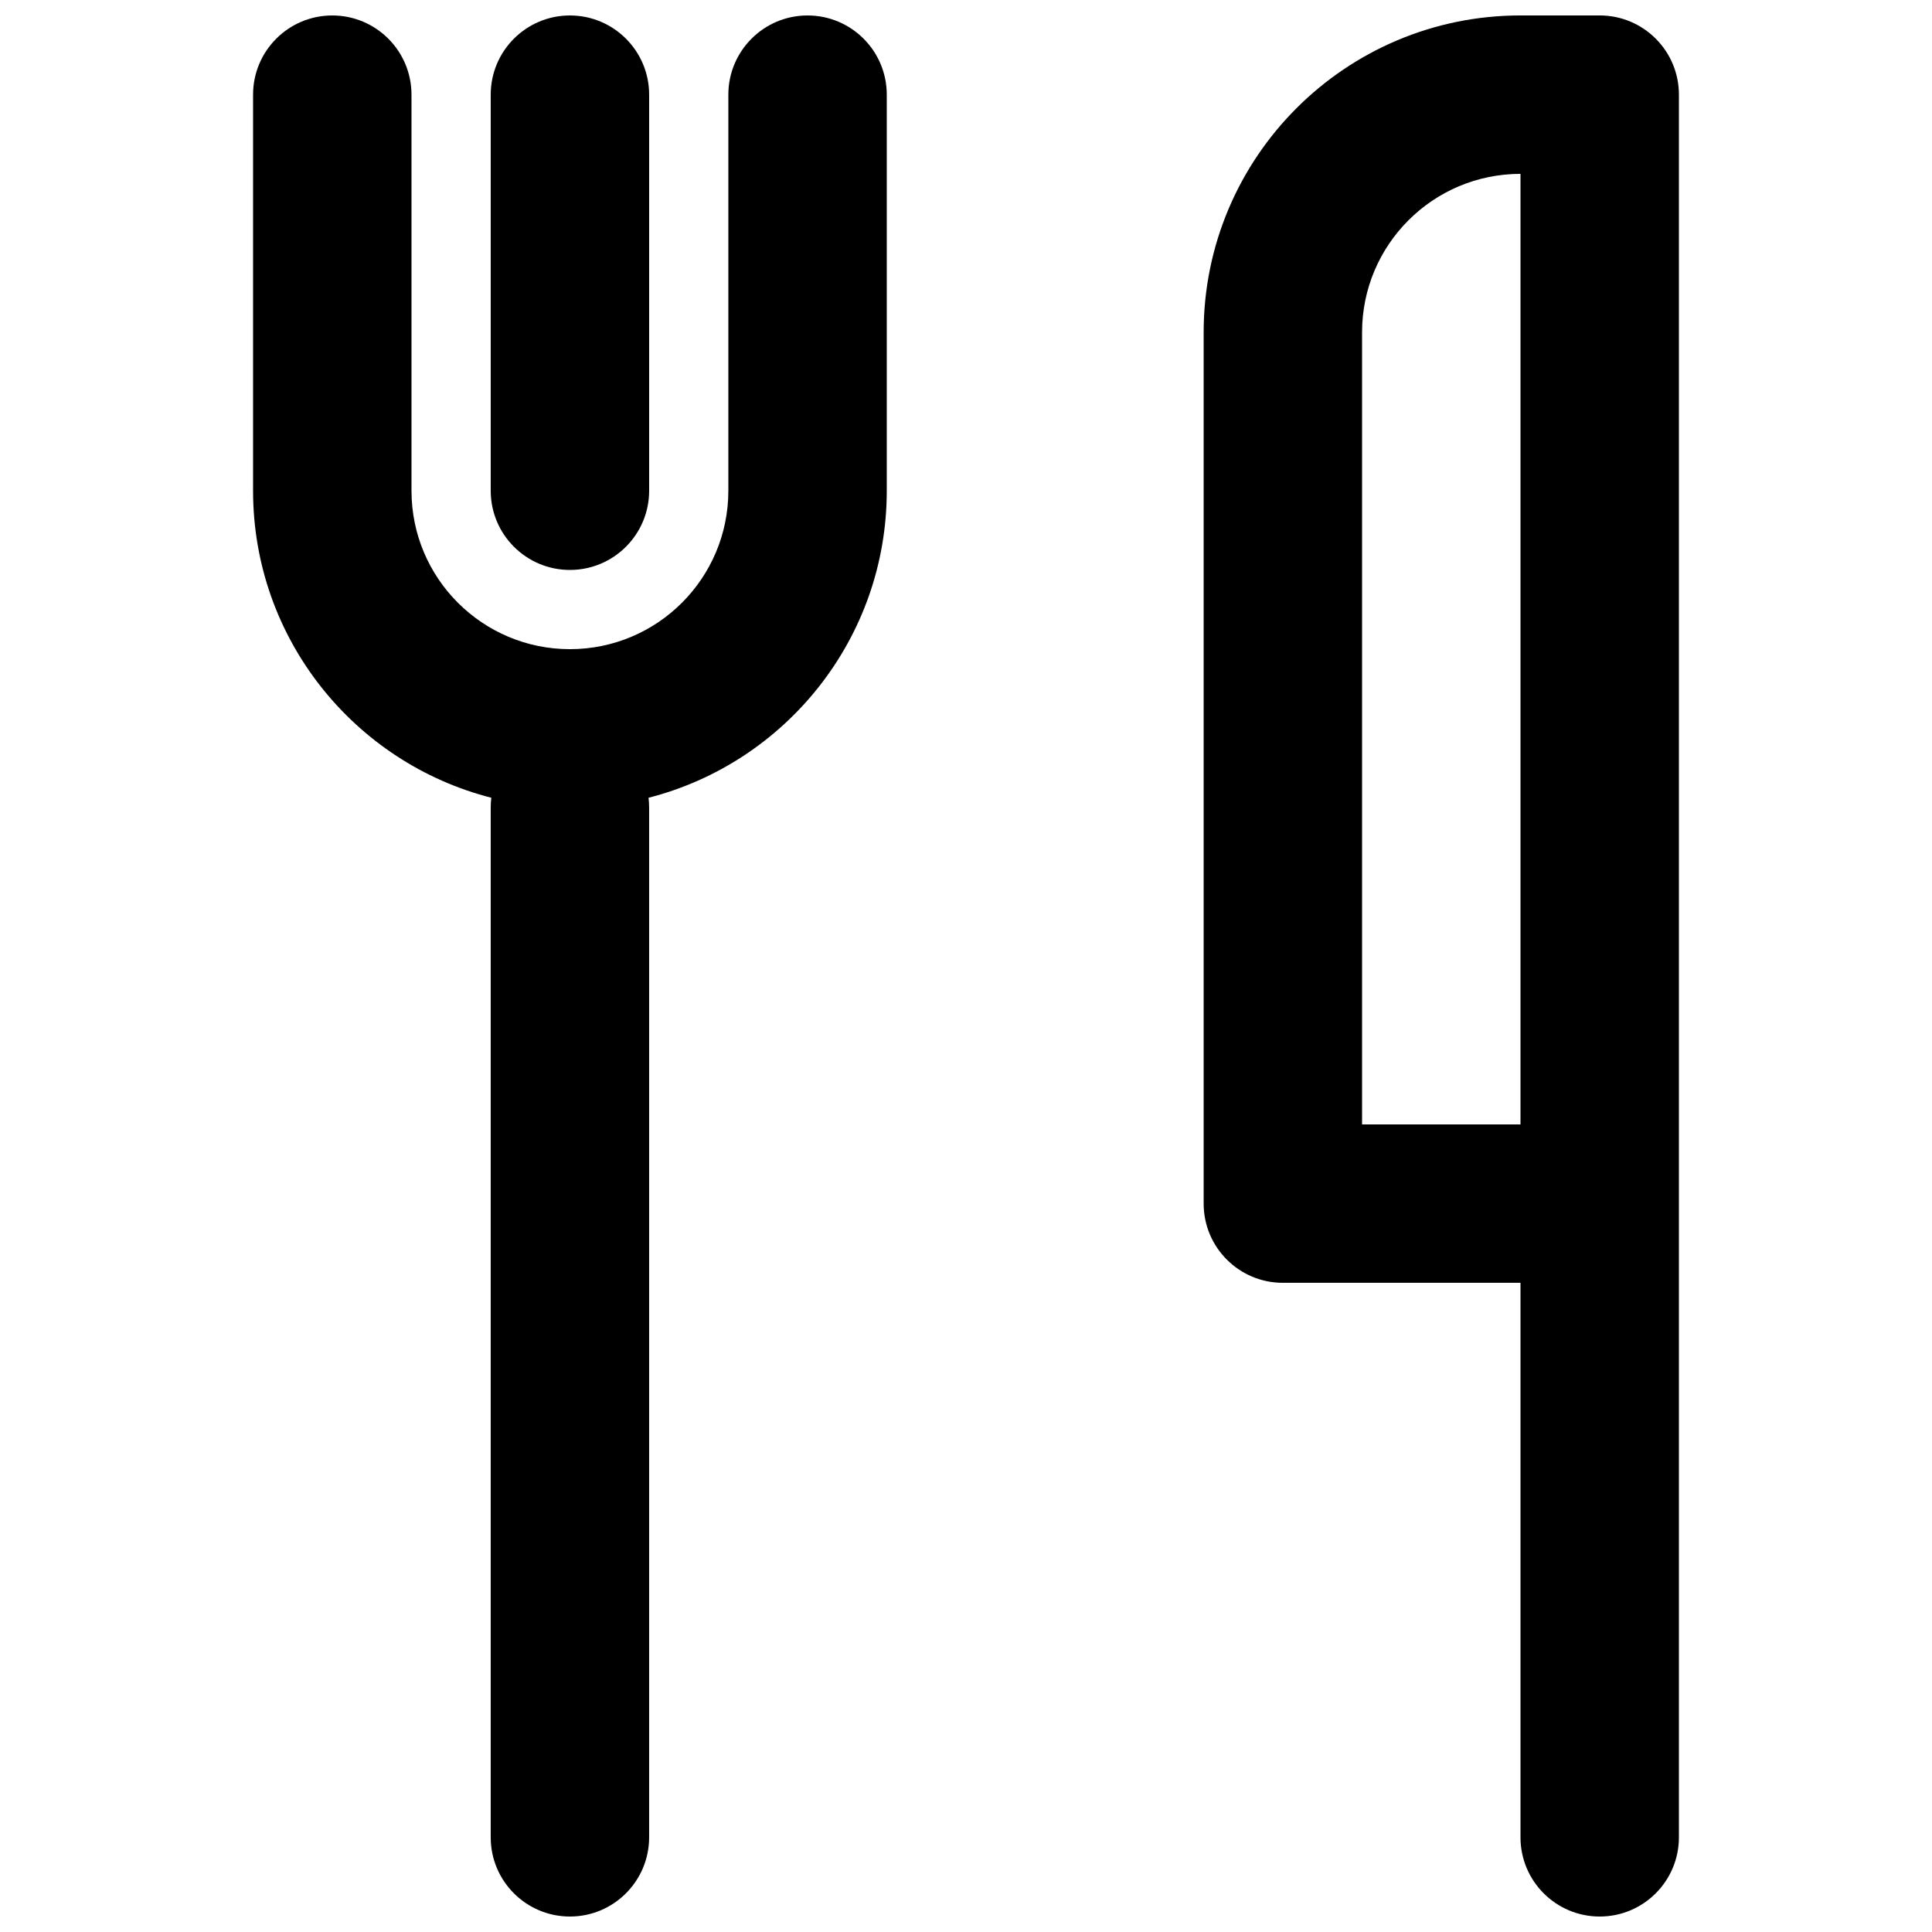
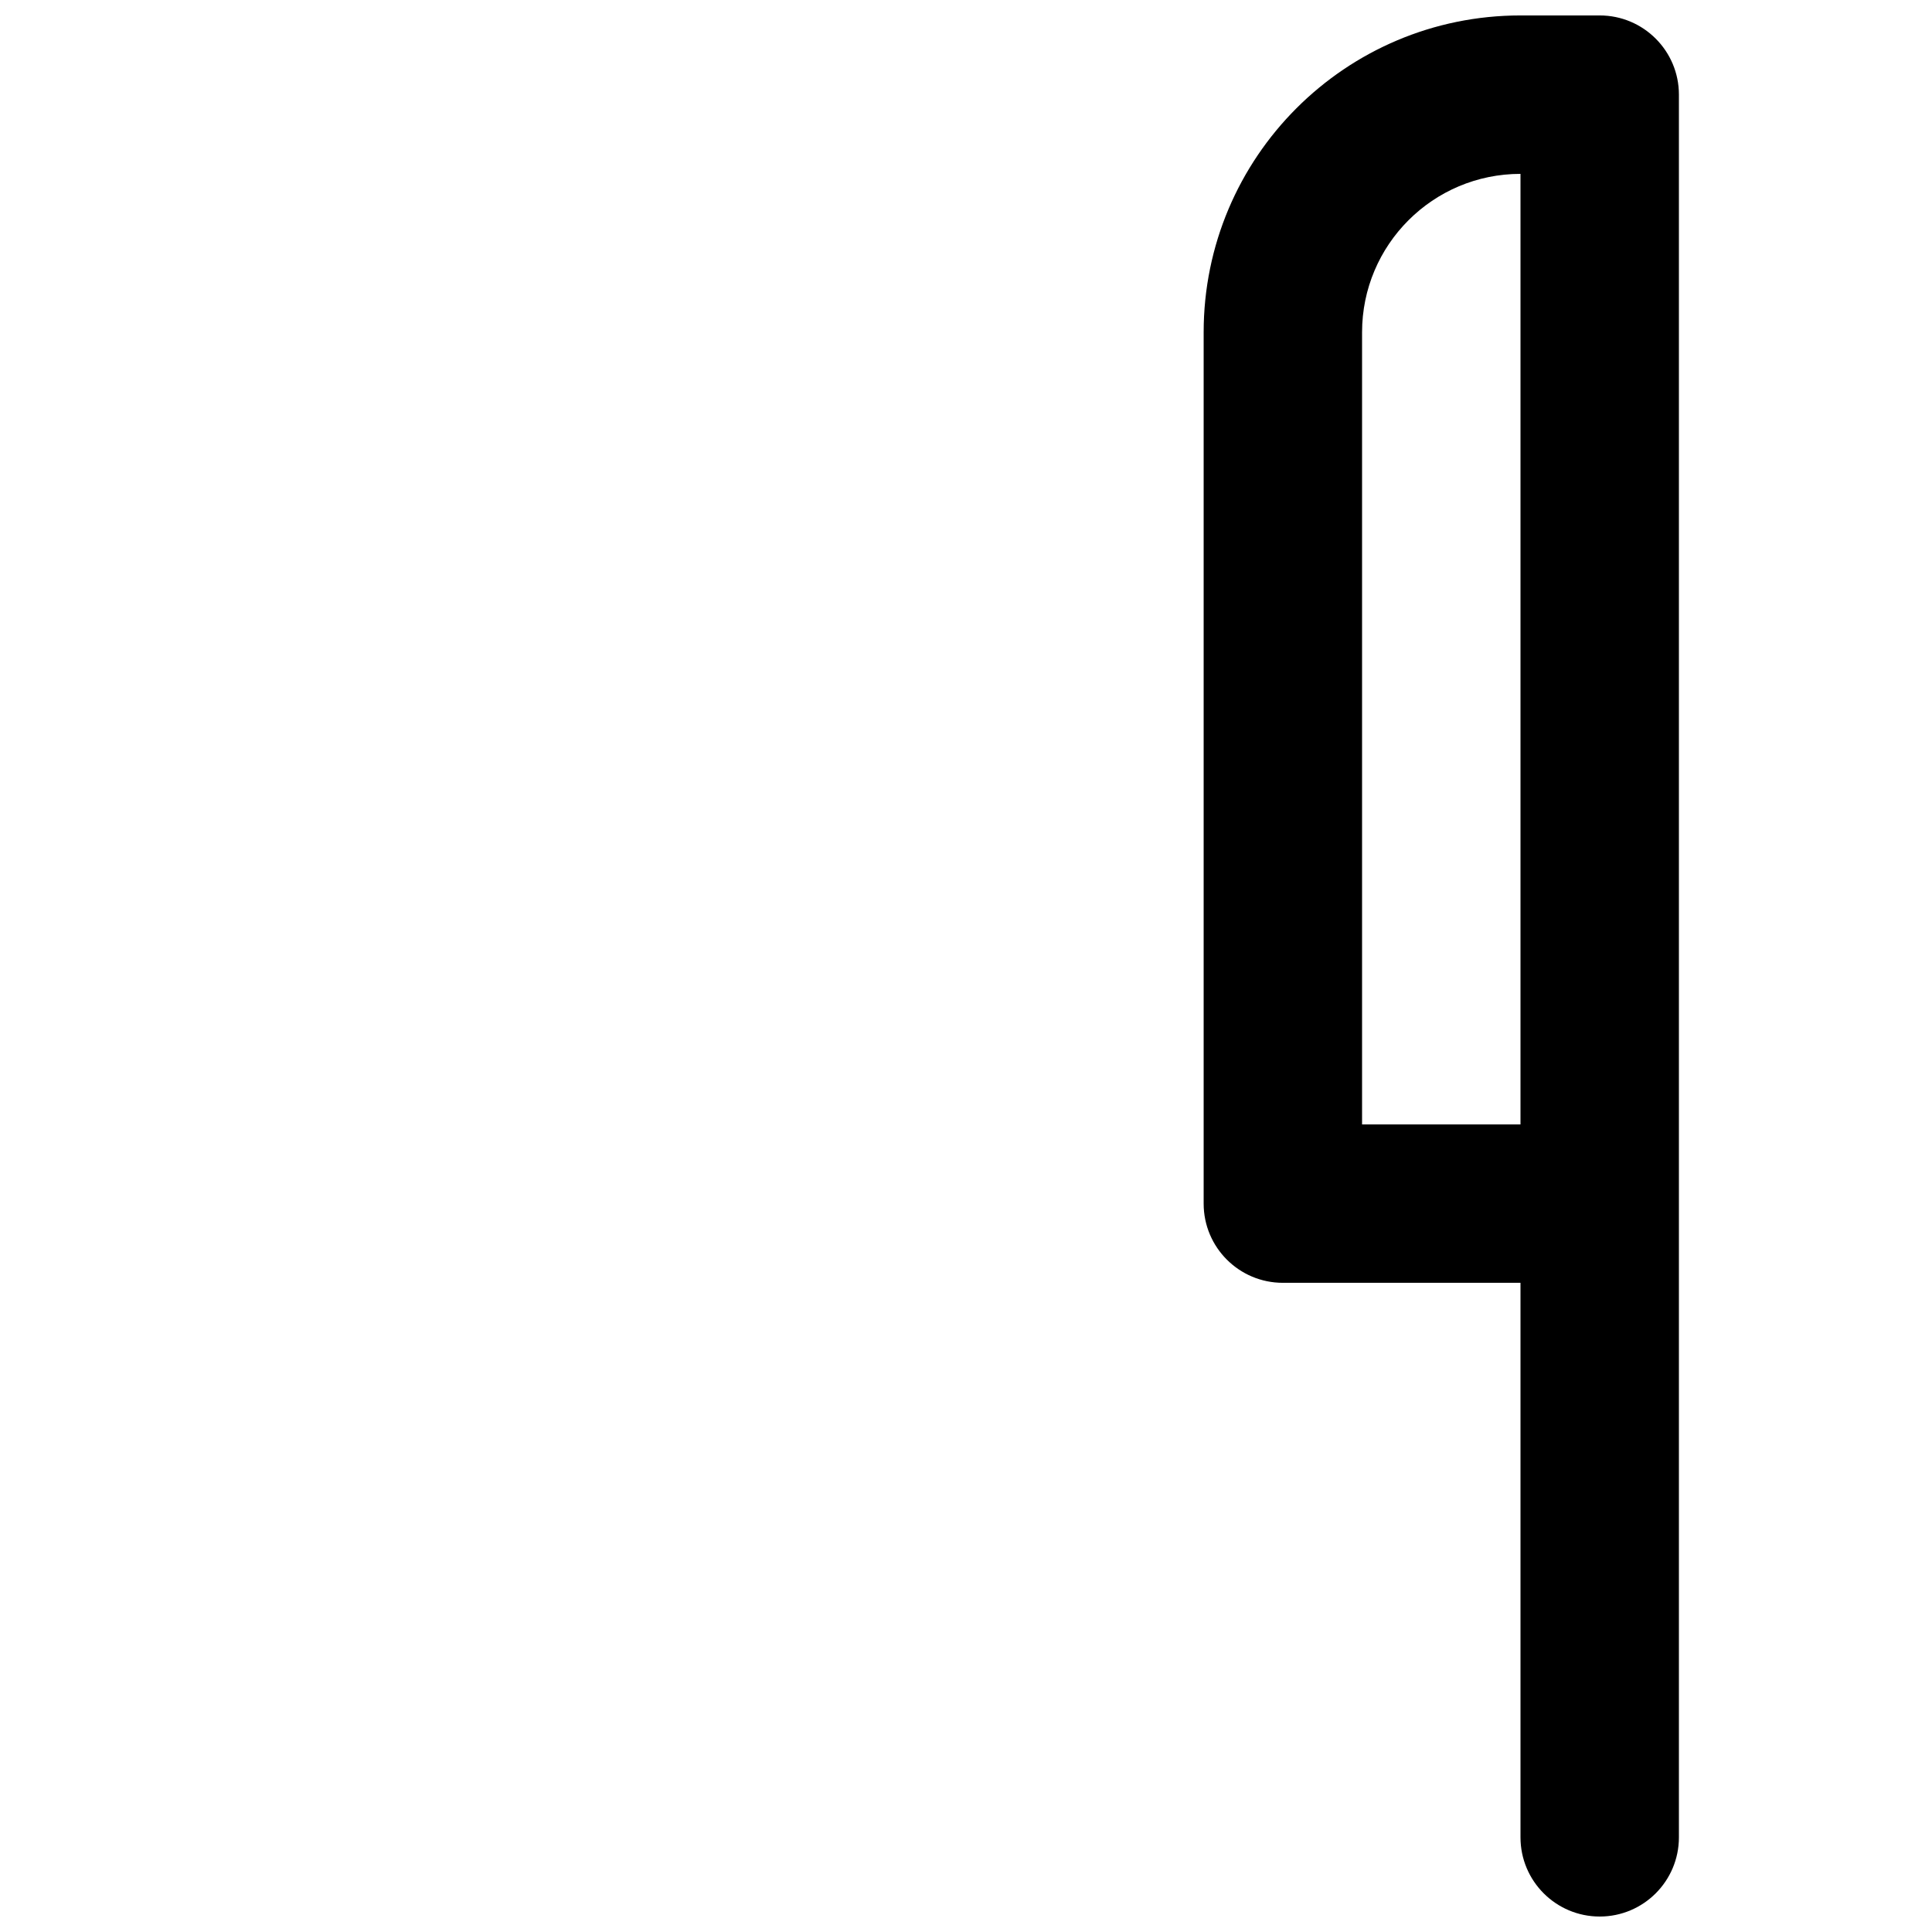
<svg xmlns="http://www.w3.org/2000/svg" width="800px" height="800px" version="1.1" viewBox="144 144 512 512">
  <defs>
    <clipPath id="c">
-       <path d="m211 148.09h169v503.81h-169z" />
-     </clipPath>
+       </clipPath>
    <clipPath id="b">
      <path d="m274 148.09h43v147.91h-43z" />
    </clipPath>
    <clipPath id="a">
      <path d="m462 148.09h127v503.81h-127z" />
    </clipPath>
  </defs>
  <g>
    <g clip-path="url(#c)">
-       <path d="m253.05 169.09c0-11.594-9.398-20.992-20.992-20.992s-20.992 9.398-20.992 20.992v104.96c0 39.184 26.84 72.098 63.137 81.363-0.105 0.852-0.16 1.723-0.16 2.606v272.89c0 11.594 9.398 20.992 20.992 20.992s20.992-9.398 20.992-20.992v-272.89c0-0.883-0.055-1.754-0.16-2.606 36.297-9.266 63.137-42.18 63.137-81.363v-104.96c0-11.594-9.398-20.992-20.992-20.992s-20.992 9.398-20.992 20.992v104.96c0 23.188-18.797 41.984-41.984 41.984s-41.984-18.797-41.984-41.984z" />
-     </g>
+       </g>
    <g clip-path="url(#b)">
-       <path d="m316.03 169.09v104.96c0 11.594-9.398 20.992-20.992 20.992s-20.992-9.398-20.992-20.992v-104.96c0-11.594 9.398-20.992 20.992-20.992s20.992 9.398 20.992 20.992z" />
-     </g>
+       </g>
    <g clip-path="url(#a)">
      <path d="m588.93 462.98v167.93c0 11.594-9.398 20.992-20.992 20.992s-20.992-9.398-20.992-20.992v-146.95h-62.977c-11.594 0-20.988-9.395-20.988-20.988v-230.91c0-46.375 37.594-83.969 83.965-83.969h20.992c11.594 0 20.992 9.398 20.992 20.992zm-41.984-20.992v-251.91c-23.188 0-41.984 18.797-41.984 41.984v209.92z" fill-rule="evenodd" />
    </g>
  </g>
</svg>